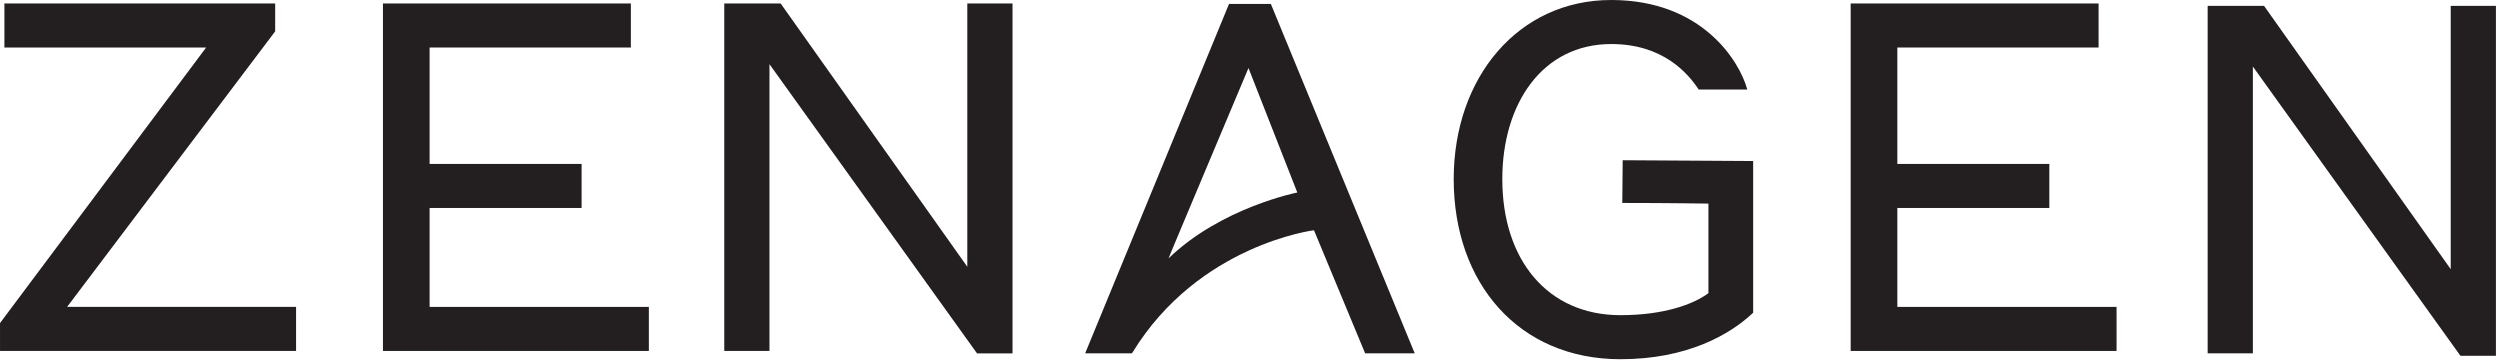
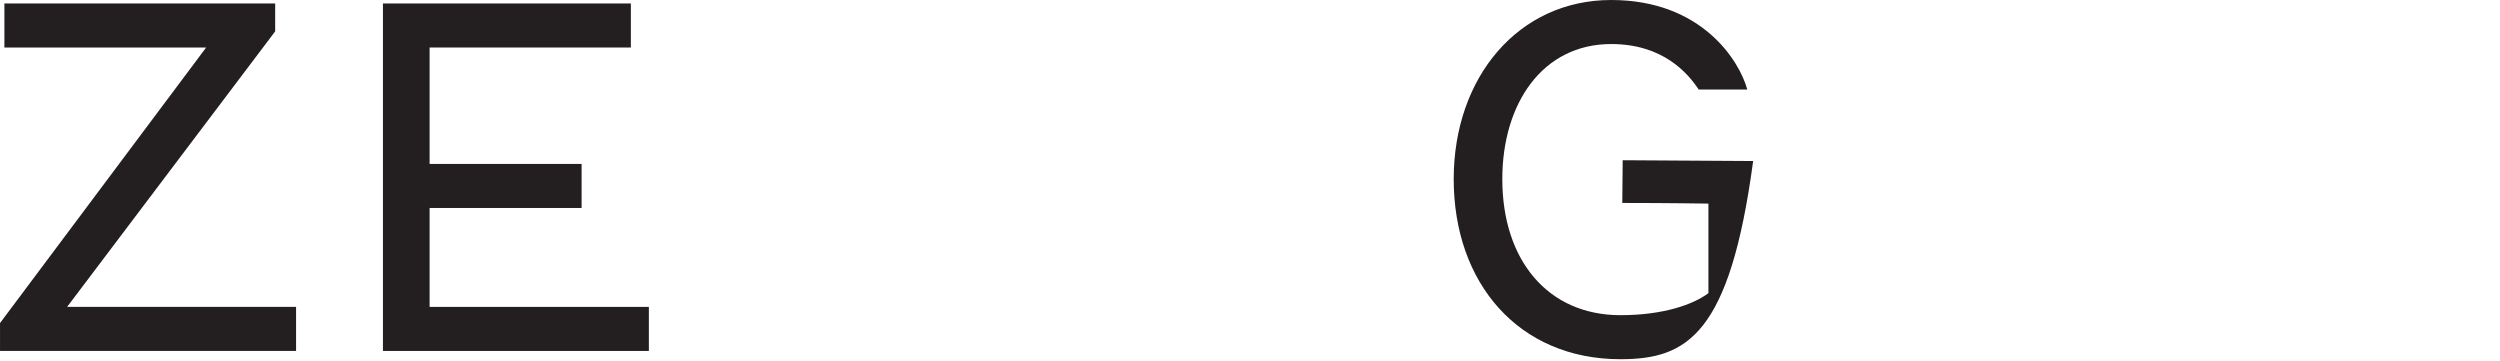
<svg xmlns="http://www.w3.org/2000/svg" width="603" height="87" viewBox="0 0 603 87" fill="none">
  <path d="M71.412 84.649H0.006V77.921L49.72 11.461H1.061V0.839H66.371V7.568L16.186 74.024H71.412V84.649Z" fill="#231F20" />
-   <path d="M244.221 85.24H235.663L185.595 15.476V84.649H174.692V0.839H188.292L233.316 64.345V0.839H244.221V85.24Z" fill="#231F20" />
-   <path d="M312.913 46.433L301.133 16.408C301.133 16.408 281.755 62.414 281.849 62.323C294.547 50.044 312.913 46.433 312.913 46.433ZM316.931 55.534C316.931 55.534 289.095 59.001 273.168 85.003L272.993 85.227H261.737L296.443 0.944H306.527L341.232 85.227H329.273L316.931 55.534Z" fill="#231F20" />
-   <path d="M391.391 38.646C405.86 38.74 422.86 38.839 422.86 38.839V75.429C417.232 80.742 406.913 86.644 390.849 86.644C366.345 86.644 350.633 68.347 350.633 43.204C350.633 18.651 366.228 1.27745e-05 388.621 1.27745e-05C410.548 1.27745e-05 419.576 14.755 421.452 21.601H409.728C407.147 17.705 401.168 10.623 388.621 10.623C372.089 10.623 362.357 24.908 362.357 43.204C362.357 62.798 373.379 76.019 390.849 76.019C401.285 76.019 408.439 73.423 412.072 70.708V49.109C412.072 49.109 402.201 48.951 391.295 48.951L391.391 38.646Z" fill="#231F20" />
+   <path d="M391.391 38.646C405.86 38.74 422.86 38.839 422.86 38.839C417.232 80.742 406.913 86.644 390.849 86.644C366.345 86.644 350.633 68.347 350.633 43.204C350.633 18.651 366.228 1.27745e-05 388.621 1.27745e-05C410.548 1.27745e-05 419.576 14.755 421.452 21.601H409.728C407.147 17.705 401.168 10.623 388.621 10.623C372.089 10.623 362.357 24.908 362.357 43.204C362.357 62.798 373.379 76.019 390.849 76.019C401.285 76.019 408.439 73.423 412.072 70.708V49.109C412.072 49.109 402.201 48.951 391.295 48.951L391.391 38.646Z" fill="#231F20" />
  <path d="M92.366 0.839H152.164V11.461H103.622V39.541H140.283V50.163H103.622V74.024H156.503V84.649H92.366V0.839Z" fill="#231F20" />
-   <path d="M446.381 0.839H506.179V11.461H457.637V39.541H494.297V50.163H457.637V74.024H510.517V84.649H446.381V0.839Z" fill="#231F20" />
-   <path d="M602.017 85.818H593.459L543.392 16.053V85.227H532.489V1.417H546.089L591.113 64.923V1.417H602.017V85.818Z" fill="#231F20" />
</svg>